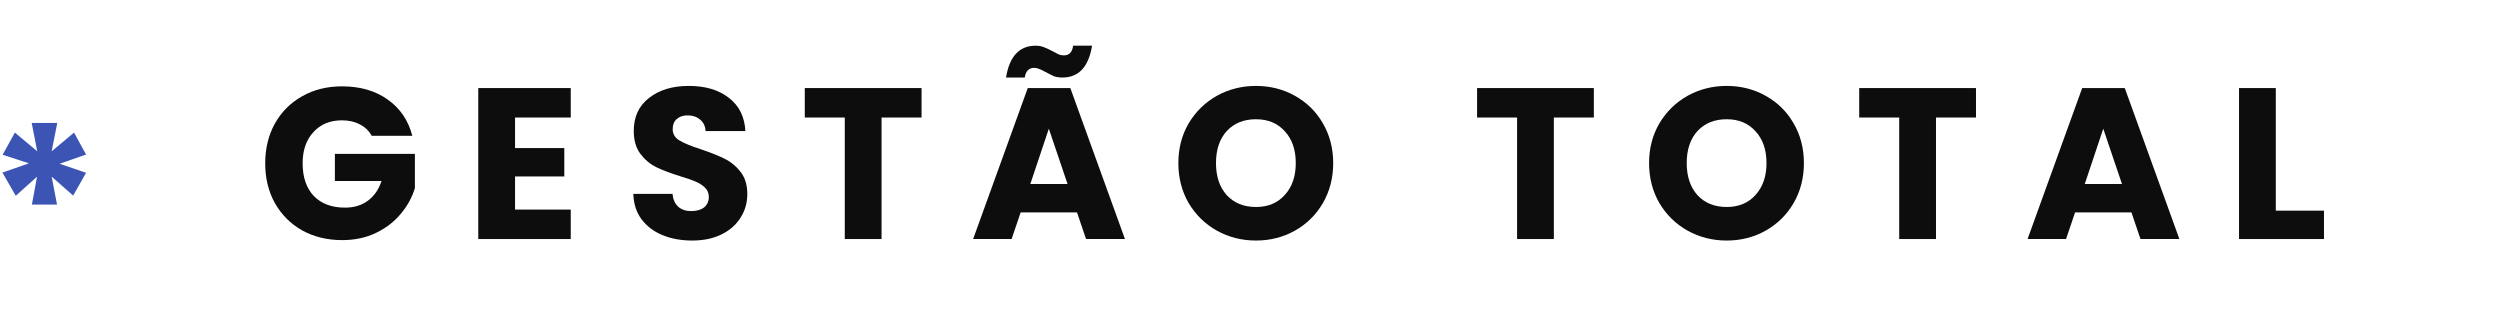
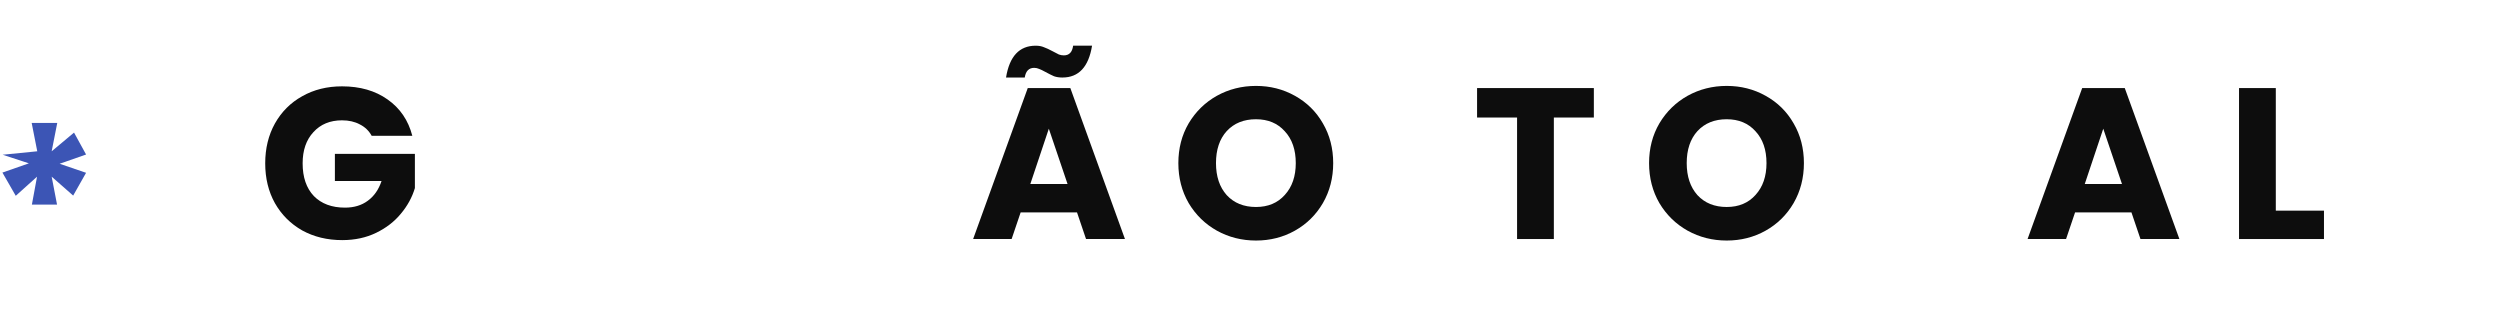
<svg xmlns="http://www.w3.org/2000/svg" width="465" height="60" viewBox="0 0 465 60" fill="none">
-   <path d="M13.77 24.66L16.01 28.74L11.09 30.46L16.01 32.14L13.61 36.38L9.61 32.86L10.61 38.06H5.93L6.89 32.86L2.93 36.42L0.45 32.1L5.37 30.38L0.49 28.78L2.77 24.66L6.93 28.14L5.89 22.86H10.65L9.61 28.14L13.77 24.66Z" fill="#3C55B5" />
+   <path d="M13.77 24.66L16.01 28.74L11.09 30.46L16.01 32.14L13.61 36.38L9.61 32.86L10.61 38.06H5.93L6.89 32.86L2.93 36.42L0.45 32.1L5.37 30.38L0.49 28.78L6.93 28.14L5.89 22.86H10.65L9.61 28.14L13.77 24.66Z" fill="#3C55B5" />
  <path d="M69.13 25.26C68.623 24.327 67.89 23.62 66.93 23.14C65.997 22.633 64.89 22.38 63.61 22.38C61.397 22.38 59.623 23.113 58.29 24.58C56.957 26.02 56.29 27.953 56.29 30.38C56.29 32.967 56.983 34.993 58.37 36.46C59.783 37.9 61.717 38.62 64.17 38.62C65.85 38.62 67.263 38.193 68.41 37.34C69.583 36.487 70.437 35.26 70.97 33.66H62.29V28.62H77.17V34.98C76.663 36.687 75.797 38.273 74.57 39.74C73.37 41.207 71.837 42.393 69.97 43.3C68.103 44.207 65.997 44.66 63.65 44.66C60.877 44.66 58.397 44.06 56.21 42.86C54.05 41.633 52.357 39.94 51.13 37.78C49.93 35.62 49.33 33.153 49.33 30.38C49.33 27.607 49.93 25.14 51.13 22.98C52.357 20.793 54.05 19.1 56.21 17.9C58.37 16.673 60.837 16.06 63.61 16.06C66.97 16.06 69.797 16.873 72.09 18.5C74.41 20.127 75.943 22.38 76.69 25.26H69.13Z" fill="#0D0D0D" />
-   <path d="M95.799 21.86V27.54H104.959V32.82H95.799V38.98H106.159V44.46H88.959V16.38H106.159V21.86H95.799Z" fill="#0D0D0D" />
-   <path d="M128.759 44.74C126.706 44.74 124.866 44.407 123.239 43.74C121.613 43.073 120.306 42.087 119.319 40.78C118.359 39.473 117.853 37.9 117.799 36.06H125.079C125.186 37.1 125.546 37.9 126.159 38.46C126.773 38.993 127.573 39.26 128.559 39.26C129.573 39.26 130.373 39.033 130.959 38.58C131.546 38.1 131.839 37.447 131.839 36.62C131.839 35.927 131.599 35.353 131.119 34.9C130.666 34.447 130.093 34.073 129.399 33.78C128.733 33.487 127.773 33.153 126.519 32.78C124.706 32.22 123.226 31.66 122.079 31.1C120.933 30.54 119.946 29.713 119.119 28.62C118.293 27.527 117.879 26.1 117.879 24.34C117.879 21.727 118.826 19.687 120.719 18.22C122.613 16.727 125.079 15.98 128.119 15.98C131.213 15.98 133.706 16.727 135.599 18.22C137.493 19.687 138.506 21.74 138.639 24.38H131.239C131.186 23.473 130.853 22.767 130.239 22.26C129.626 21.727 128.839 21.46 127.879 21.46C127.053 21.46 126.386 21.687 125.879 22.14C125.373 22.567 125.119 23.193 125.119 24.02C125.119 24.927 125.546 25.633 126.399 26.14C127.253 26.647 128.586 27.193 130.399 27.78C132.213 28.393 133.679 28.98 134.799 29.54C135.946 30.1 136.933 30.913 137.759 31.98C138.586 33.047 138.999 34.42 138.999 36.1C138.999 37.7 138.586 39.153 137.759 40.46C136.959 41.767 135.786 42.807 134.239 43.58C132.693 44.353 130.866 44.74 128.759 44.74Z" fill="#0D0D0D" />
-   <path d="M171.409 16.38V21.86H163.969V44.46H157.129V21.86H149.689V16.38H171.409Z" fill="#0D0D0D" />
  <path d="M200.322 39.5H189.842L188.162 44.46H181.002L191.162 16.38H199.082L209.242 44.46H202.002L200.322 39.5ZM198.562 34.22L195.082 23.94L191.642 34.22H198.562ZM187.122 14.42C187.762 10.473 189.602 8.5 192.642 8.5C193.228 8.5 193.735 8.593 194.162 8.78C194.615 8.94 195.162 9.193 195.802 9.54C196.282 9.807 196.668 10.007 196.962 10.14C197.255 10.247 197.562 10.3 197.882 10.3C198.868 10.3 199.442 9.7 199.602 8.5H203.122C202.482 12.447 200.642 14.42 197.602 14.42C197.015 14.42 196.495 14.34 196.042 14.18C195.615 13.993 195.082 13.727 194.442 13.38C193.962 13.113 193.575 12.927 193.282 12.82C192.988 12.687 192.682 12.62 192.362 12.62C191.375 12.62 190.788 13.22 190.602 14.42H187.122Z" fill="#0D0D0D" />
  <path d="M233.614 44.74C230.974 44.74 228.547 44.127 226.334 42.9C224.147 41.673 222.4 39.967 221.094 37.78C219.814 35.567 219.174 33.087 219.174 30.34C219.174 27.593 219.814 25.127 221.094 22.94C222.4 20.753 224.147 19.047 226.334 17.82C228.547 16.593 230.974 15.98 233.614 15.98C236.254 15.98 238.667 16.593 240.854 17.82C243.067 19.047 244.8 20.753 246.054 22.94C247.334 25.127 247.974 27.593 247.974 30.34C247.974 33.087 247.334 35.567 246.054 37.78C244.774 39.967 243.04 41.673 240.854 42.9C238.667 44.127 236.254 44.74 233.614 44.74ZM233.614 38.5C235.854 38.5 237.64 37.753 238.974 36.26C240.334 34.767 241.014 32.793 241.014 30.34C241.014 27.86 240.334 25.887 238.974 24.42C237.64 22.927 235.854 22.18 233.614 22.18C231.347 22.18 229.534 22.913 228.174 24.38C226.84 25.847 226.174 27.833 226.174 30.34C226.174 32.82 226.84 34.807 228.174 36.3C229.534 37.767 231.347 38.5 233.614 38.5Z" fill="#0D0D0D" />
  <path d="M296.456 16.38V21.86H289.016V44.46H282.176V21.86H274.736V16.38H296.456Z" fill="#0D0D0D" />
  <path d="M321.168 44.74C318.528 44.74 316.102 44.127 313.888 42.9C311.702 41.673 309.955 39.967 308.648 37.78C307.368 35.567 306.728 33.087 306.728 30.34C306.728 27.593 307.368 25.127 308.648 22.94C309.955 20.753 311.702 19.047 313.888 17.82C316.102 16.593 318.528 15.98 321.168 15.98C323.808 15.98 326.222 16.593 328.408 17.82C330.622 19.047 332.355 20.753 333.608 22.94C334.888 25.127 335.528 27.593 335.528 30.34C335.528 33.087 334.888 35.567 333.608 37.78C332.328 39.967 330.595 41.673 328.408 42.9C326.222 44.127 323.808 44.74 321.168 44.74ZM321.168 38.5C323.408 38.5 325.195 37.753 326.528 36.26C327.888 34.767 328.568 32.793 328.568 30.34C328.568 27.86 327.888 25.887 326.528 24.42C325.195 22.927 323.408 22.18 321.168 22.18C318.902 22.18 317.088 22.913 315.728 24.38C314.395 25.847 313.728 27.833 313.728 30.34C313.728 32.82 314.395 34.807 315.728 36.3C317.088 37.767 318.902 38.5 321.168 38.5Z" fill="#0D0D0D" />
-   <path d="M367.534 16.38V21.86H360.094V44.46H353.254V21.86H345.814V16.38H367.534Z" fill="#0D0D0D" />
  <path d="M396.447 39.5H385.967L384.287 44.46H377.127L387.287 16.38H395.207L405.367 44.46H398.127L396.447 39.5ZM394.687 34.22L391.207 23.94L387.767 34.22H394.687Z" fill="#0D0D0D" />
  <path d="M423.299 39.18H432.259V44.46H416.459V16.38H423.299V39.18Z" fill="#0D0D0D" />
</svg>